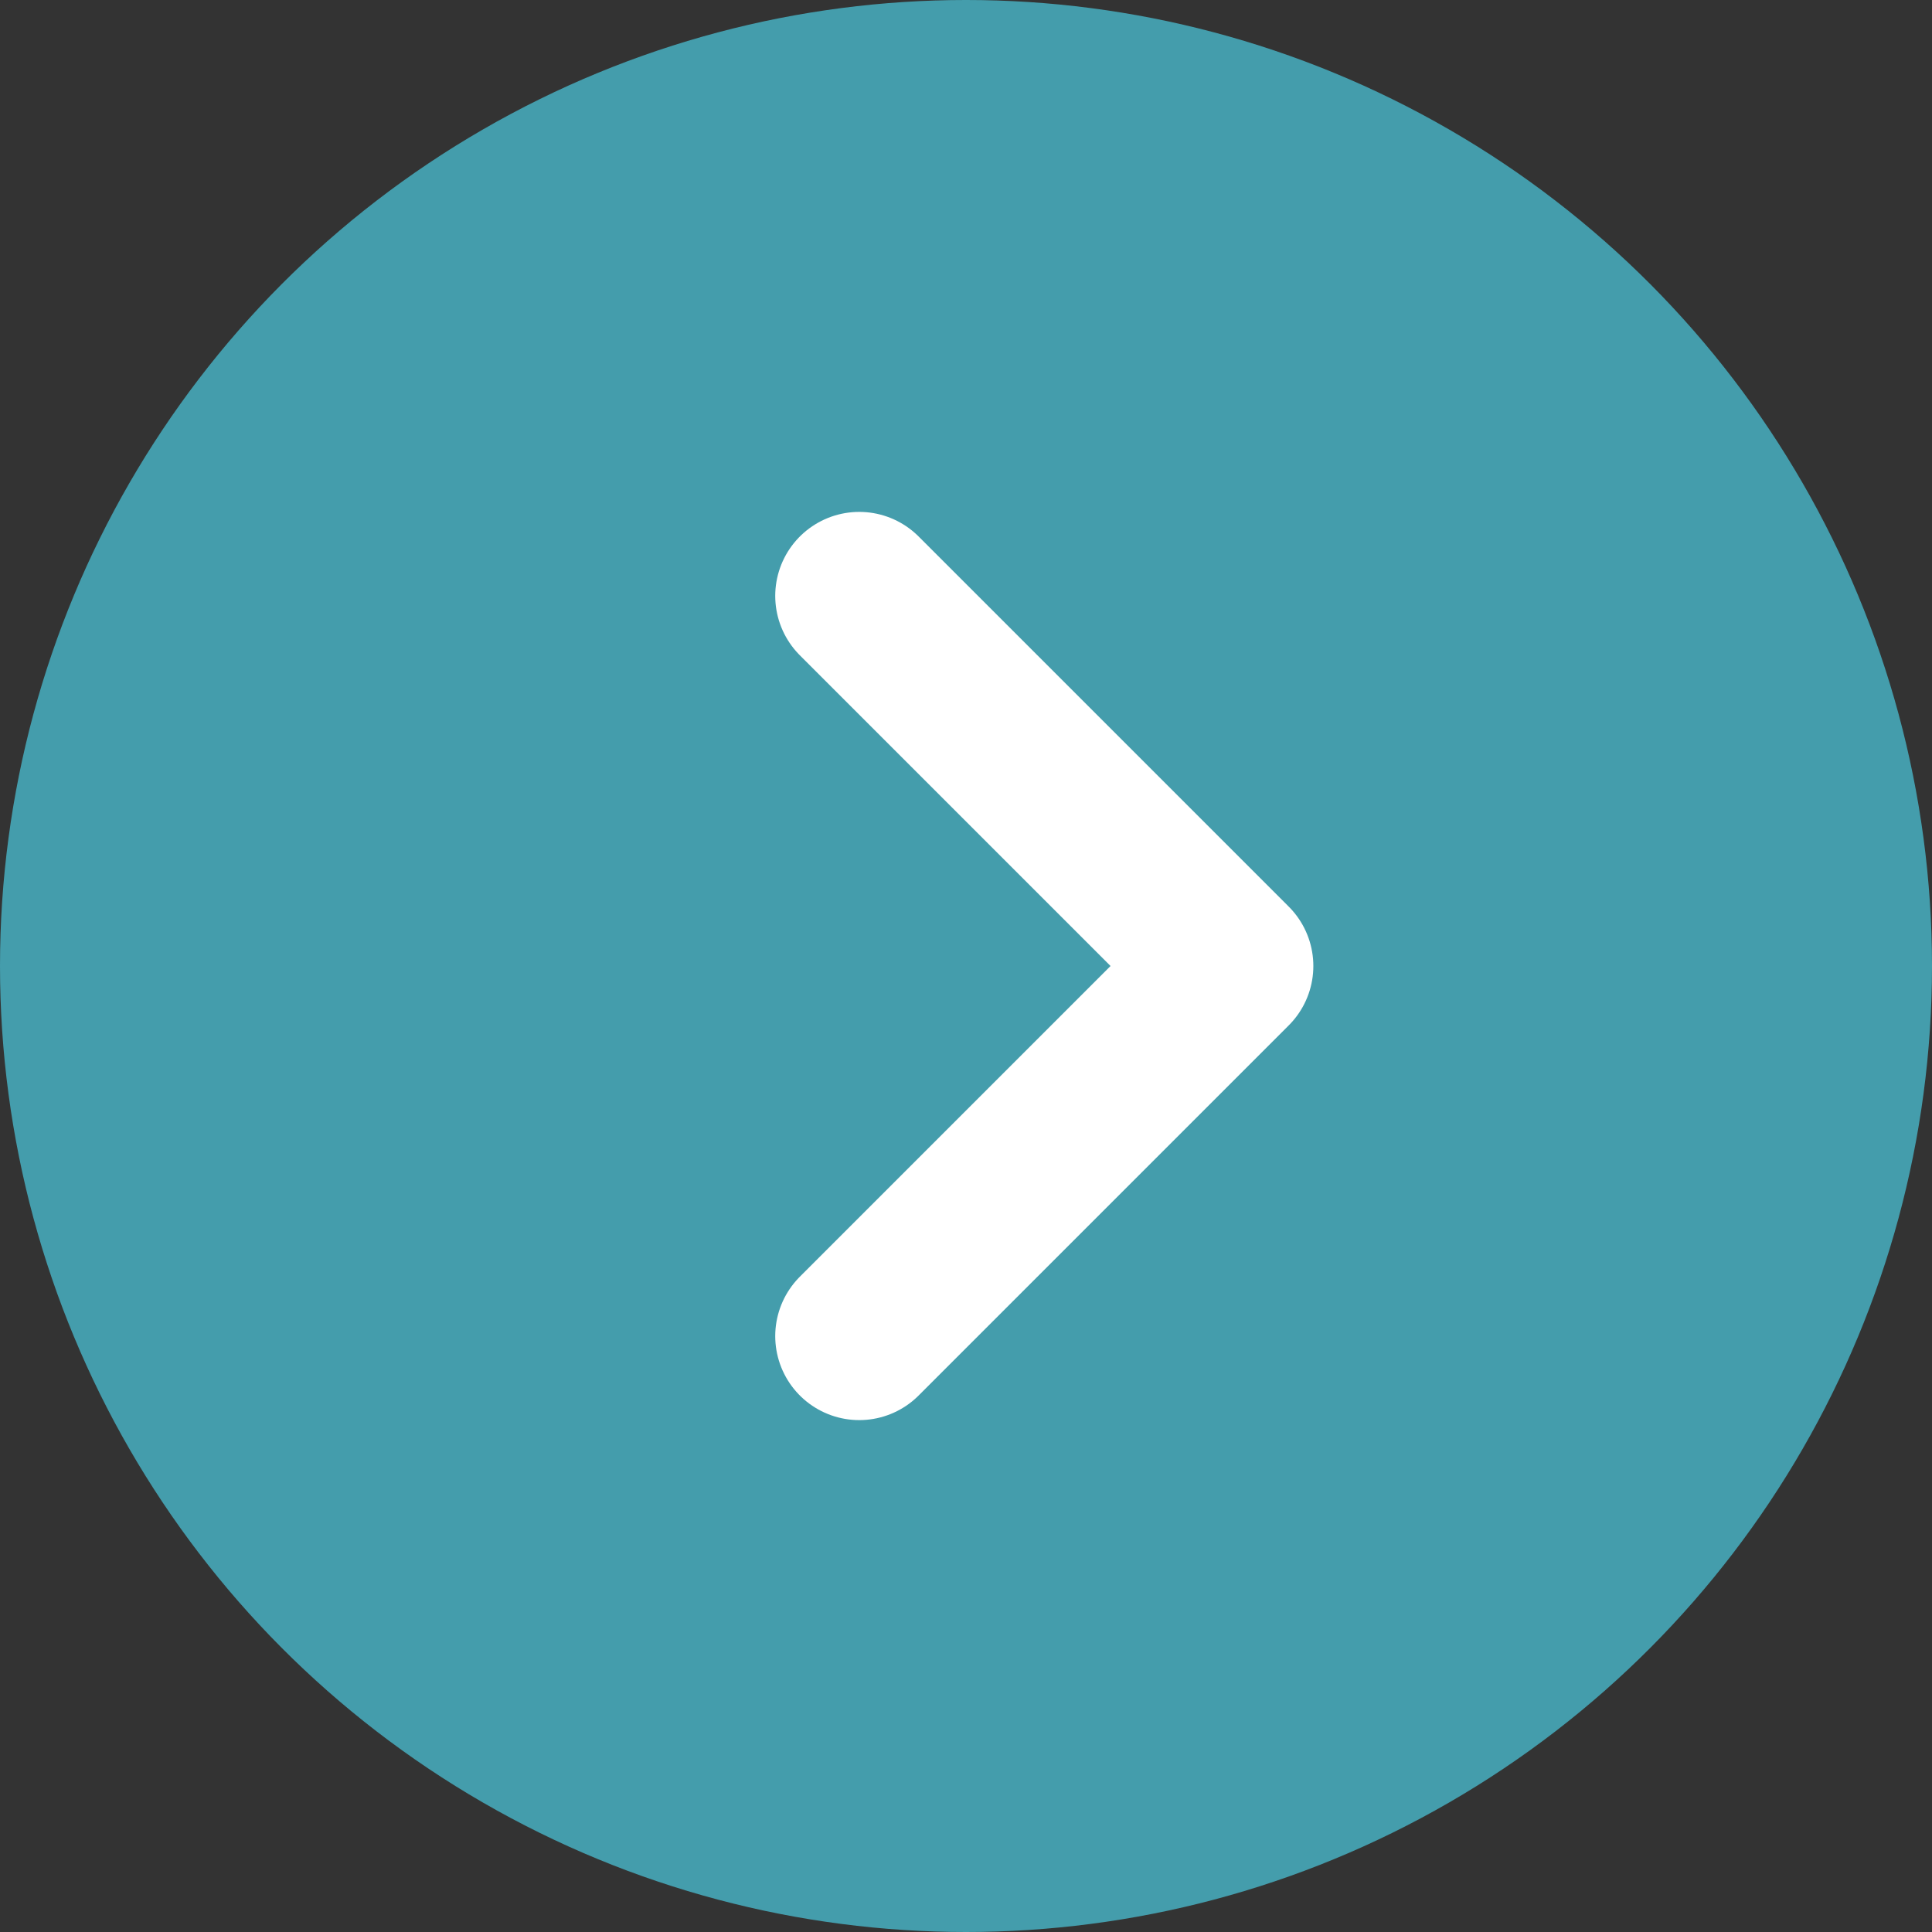
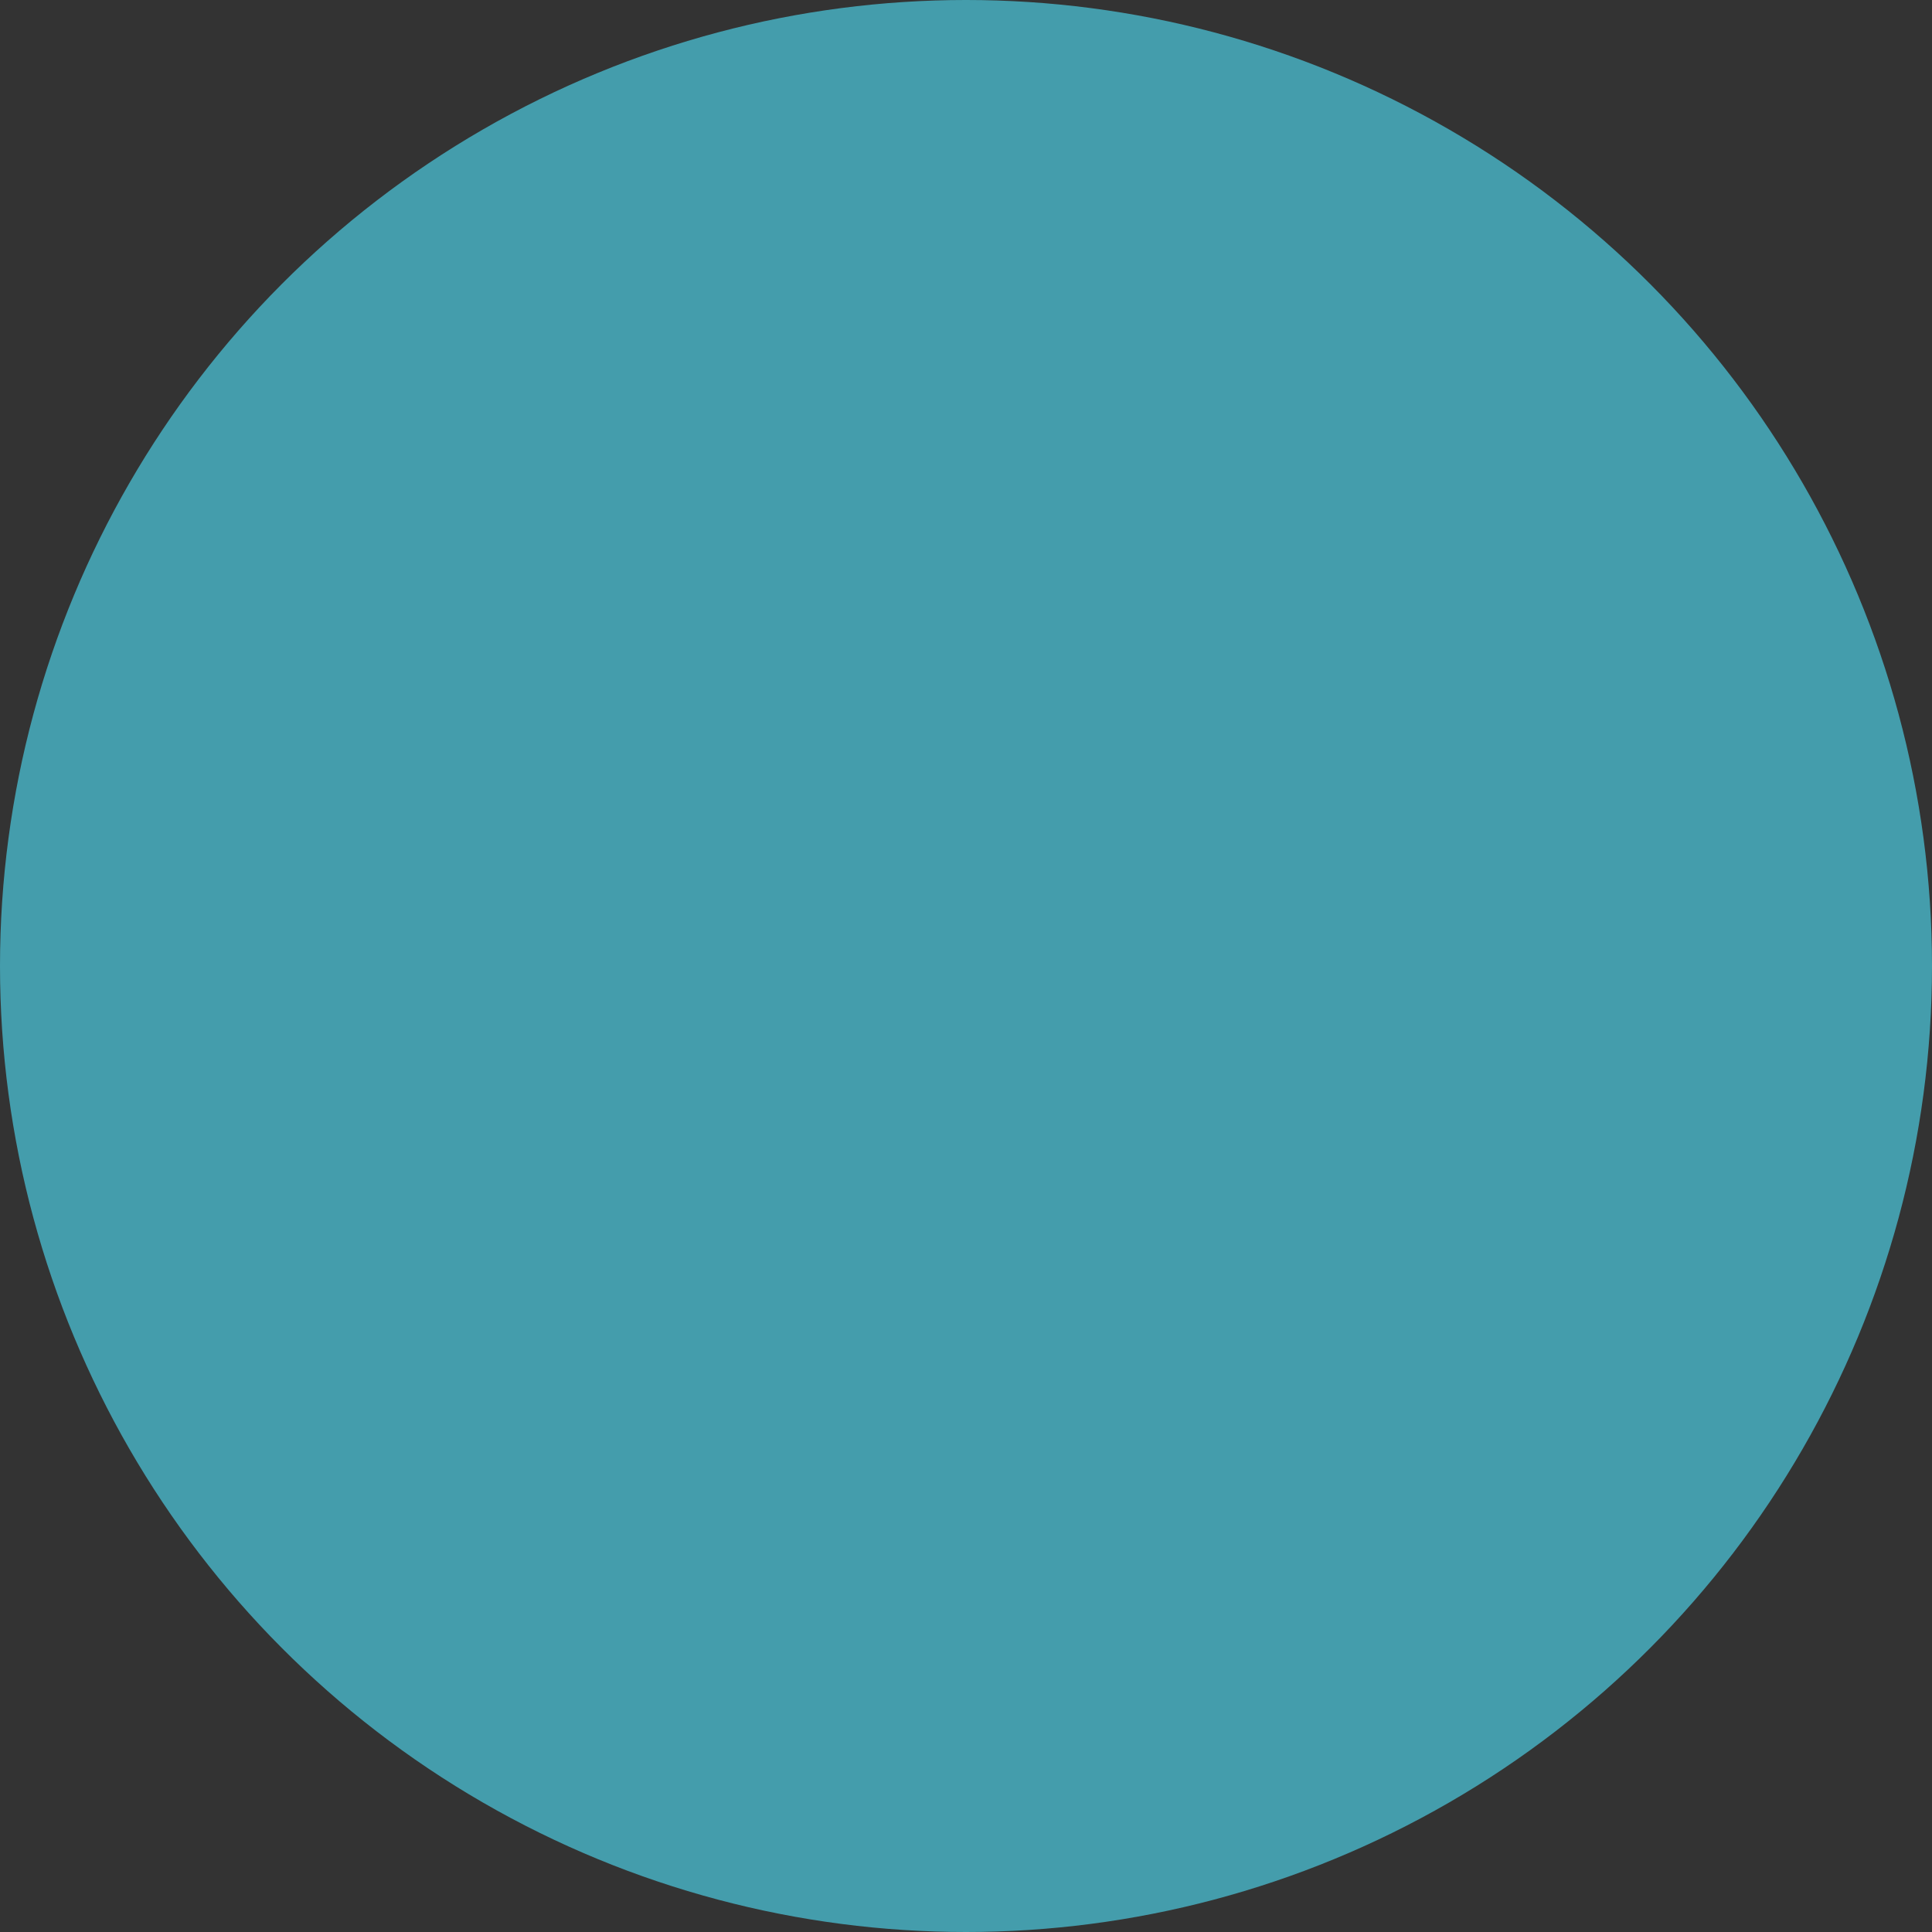
<svg xmlns="http://www.w3.org/2000/svg" id="Component_28_15" data-name="Component 28 – 15" width="46" height="46" viewBox="0 0 46 46">
  <rect x="0" y="0" width="46" height="46" fill="#333333" stroke="none" />
  <g id="Group_3389" data-name="Group 3389" transform="translate(764 563) rotate(180)">
    <circle id="Ellipse_4" data-name="Ellipse 4" cx="23" cy="23" r="23" transform="translate(718 517)" fill="#449dac" />
-     <path id="Path_1851" data-name="Path 1851" d="M744.352,530.071l-8.812,8.812,8.812,8.812" transform="translate(-0.81 1.117)" fill="none" stroke="#fff" stroke-linecap="round" stroke-linejoin="round" stroke-width="4" />
  </g>
</svg>